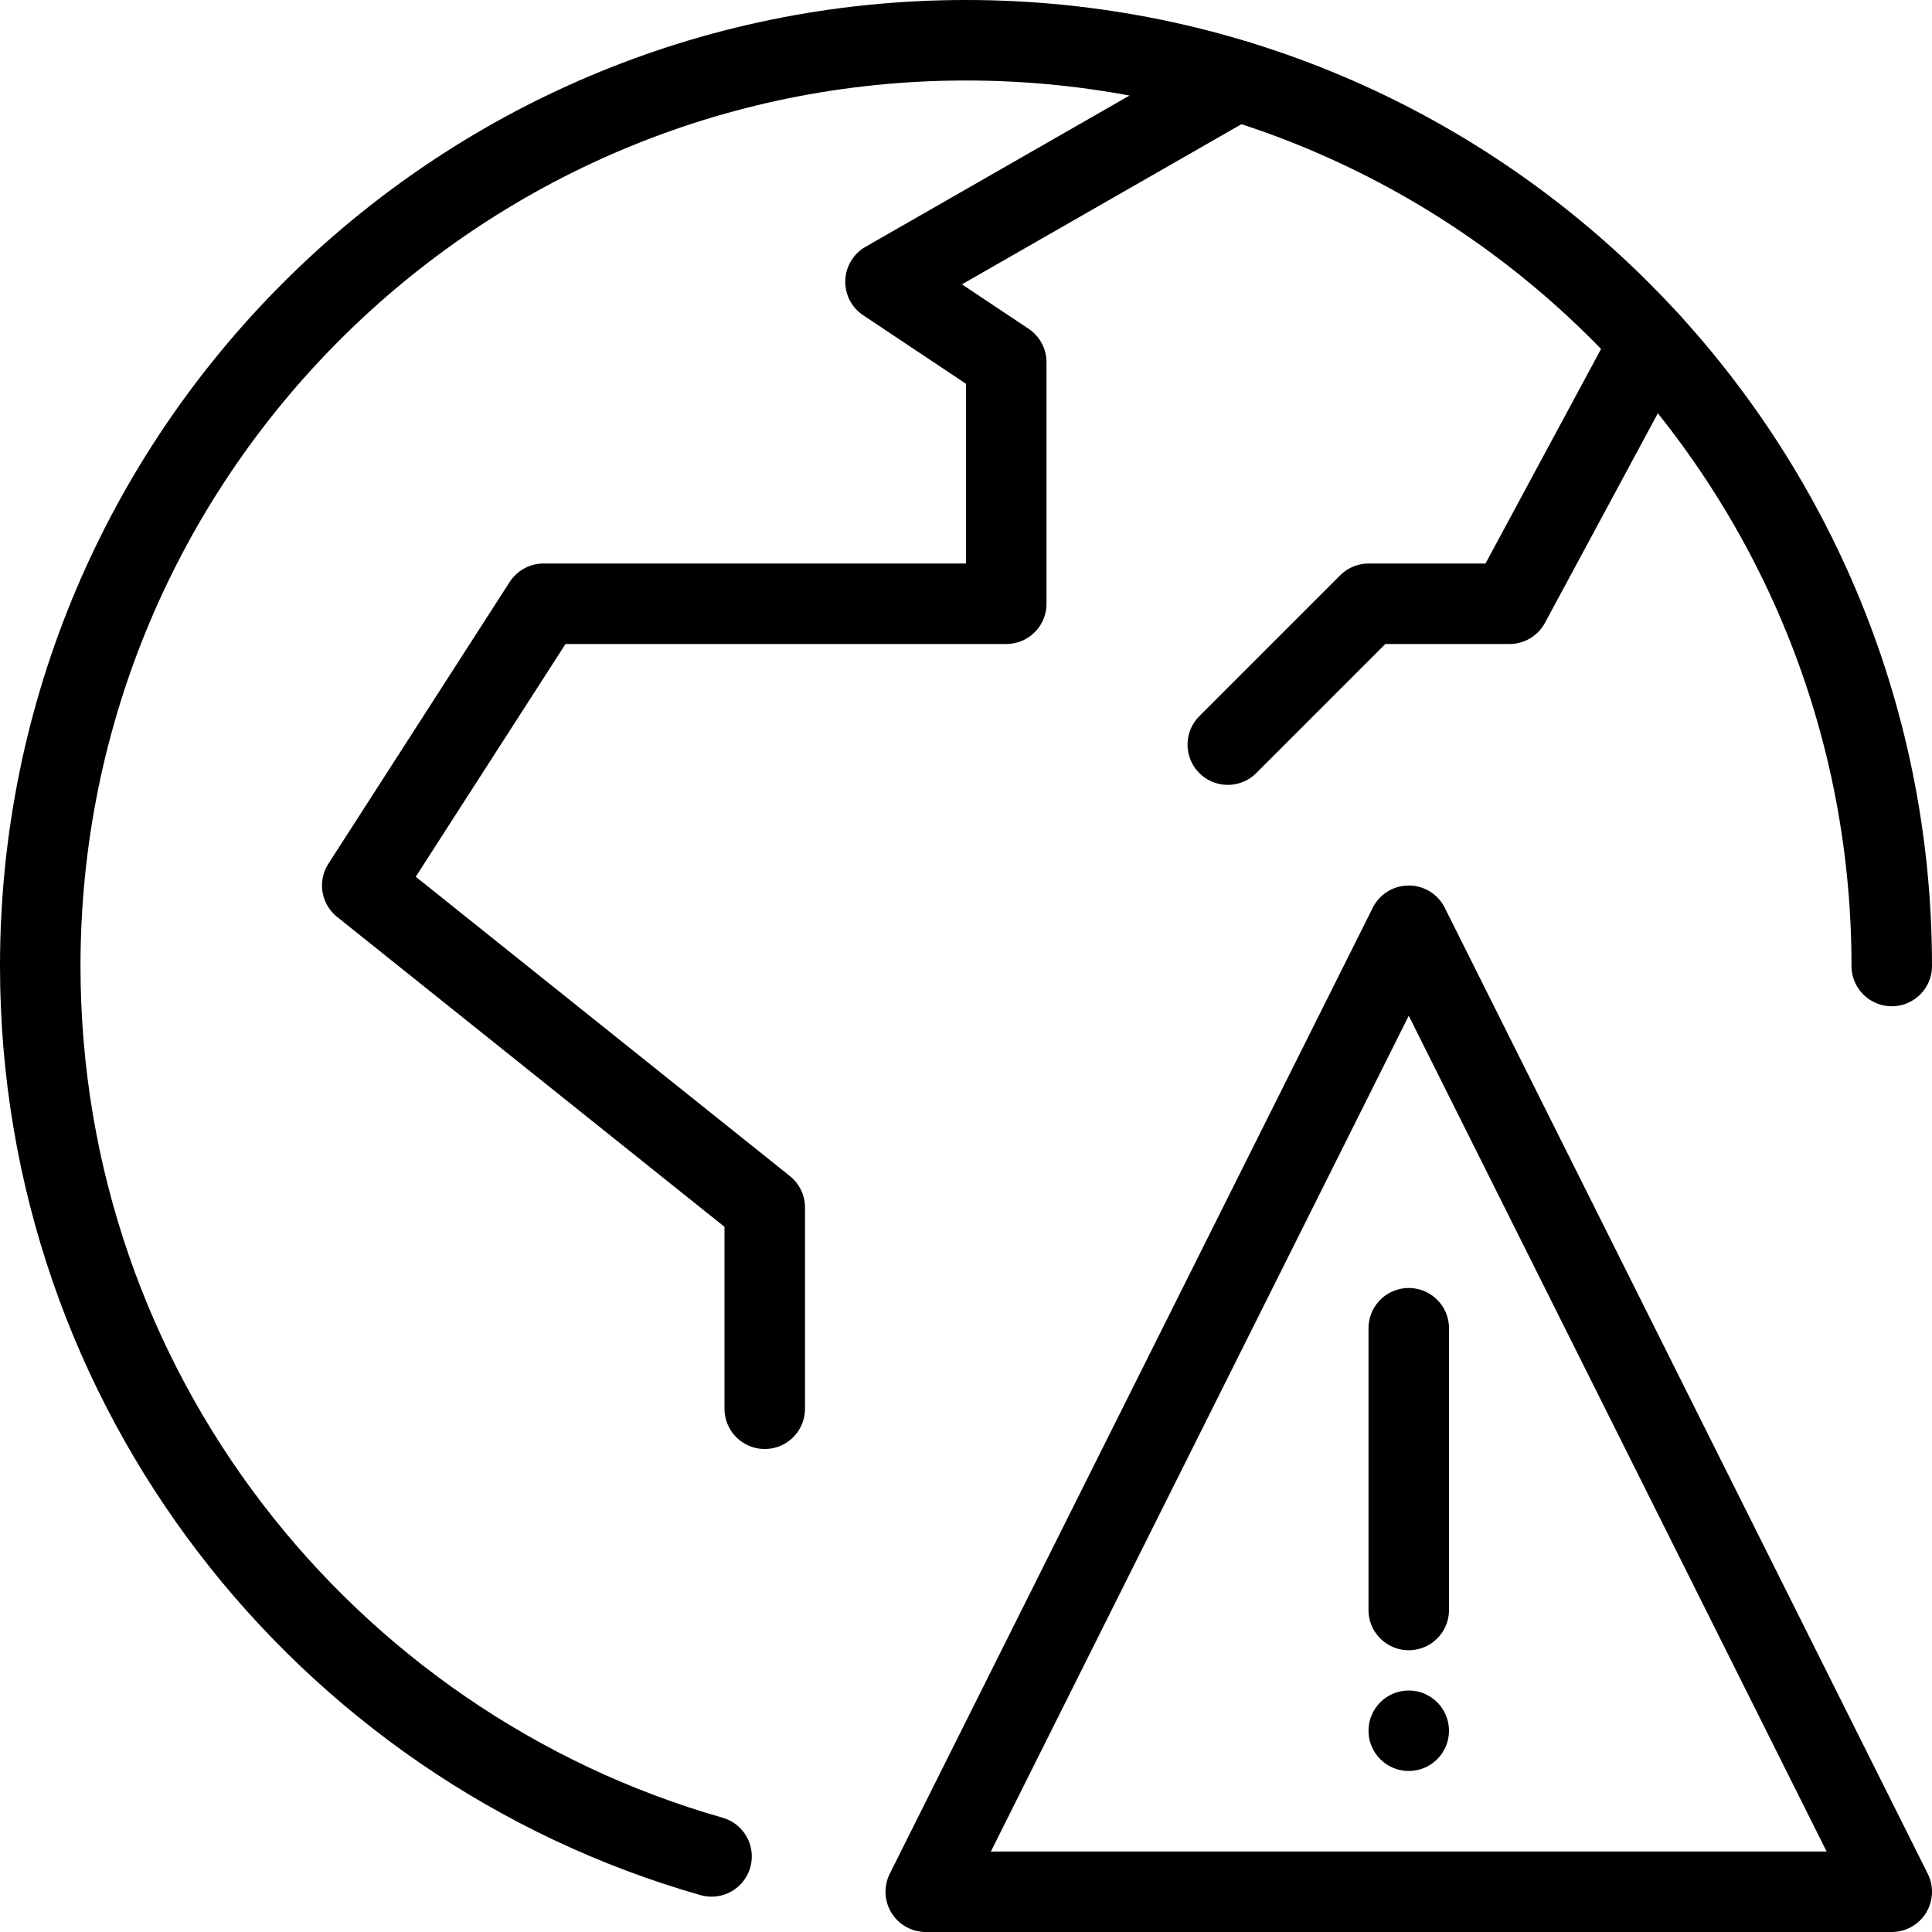
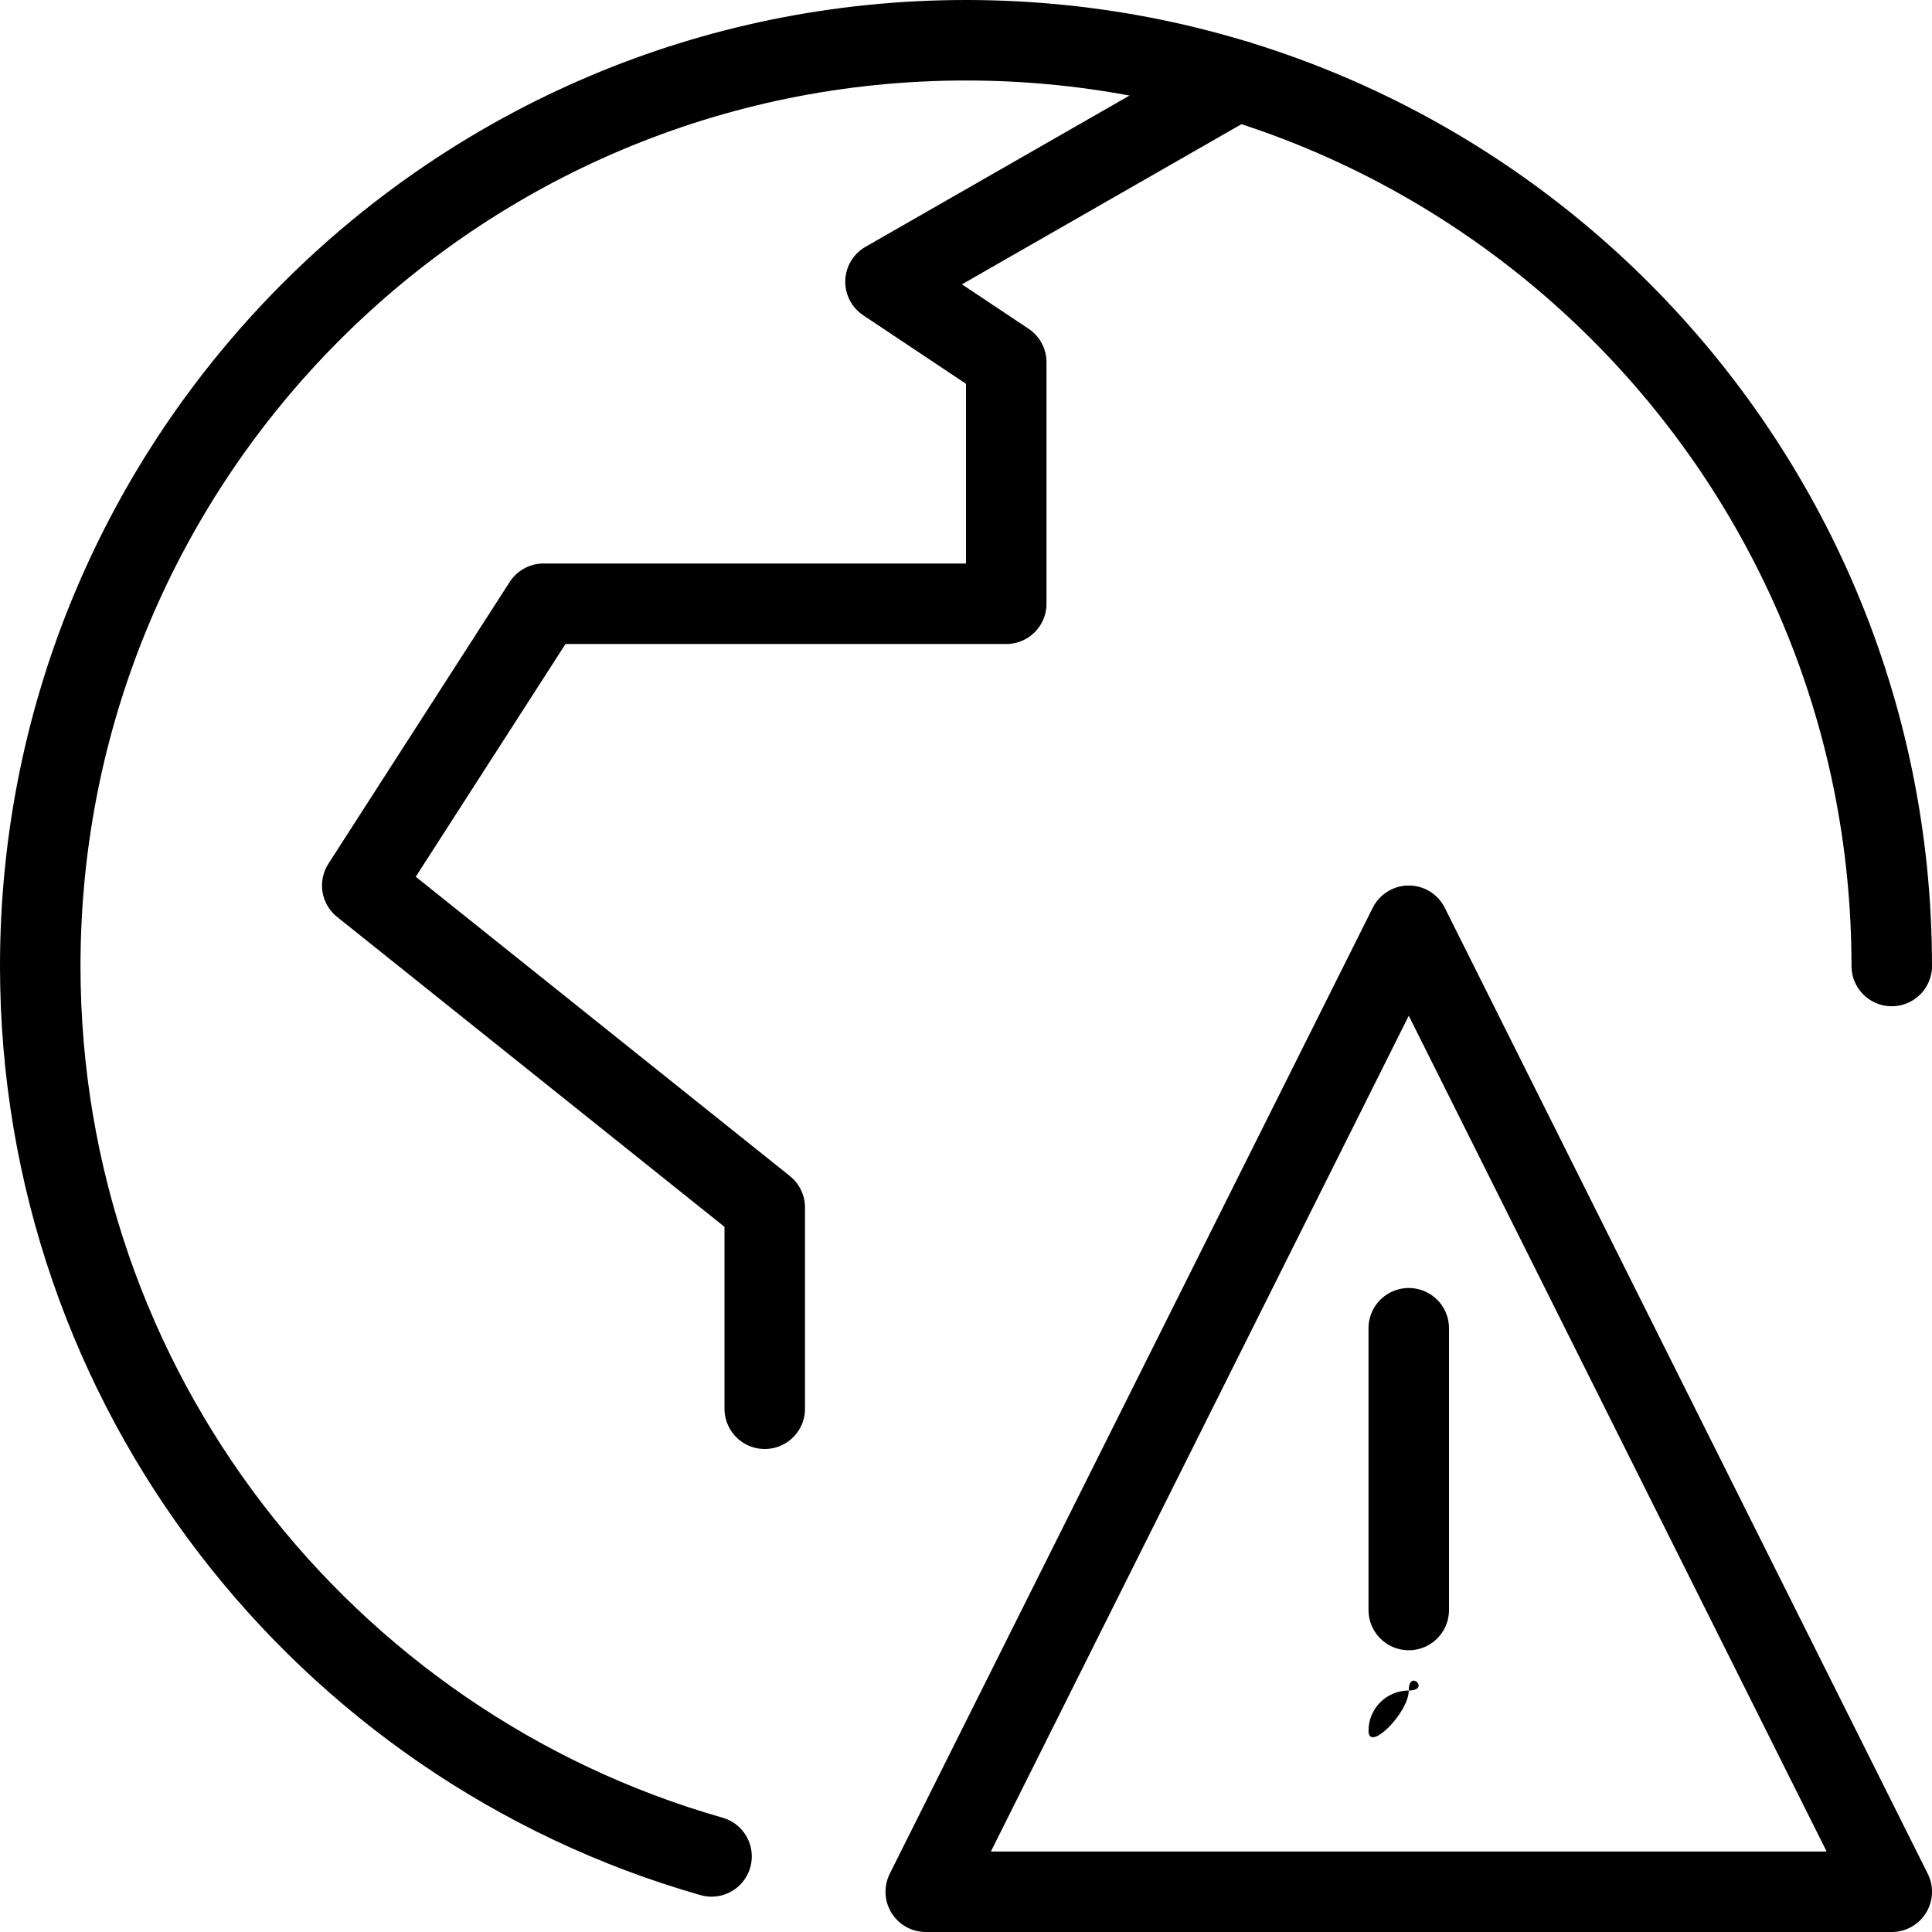
<svg xmlns="http://www.w3.org/2000/svg" version="1.1" x="0px" y="0px" width="24px" height="24px" viewBox="0 0 24 24" enable-background="new 0 0 24 24" xml:space="preserve">
  <g id="Outline_Icons">
    <g>
      <g>
        <polygon fill="none" stroke="#000000" stroke-linecap="round" stroke-linejoin="round" stroke-miterlimit="10" points="     11.5,23.5 23.5,23.5 17.5,11.5    " />
        <line fill="none" stroke="#000000" stroke-linecap="round" stroke-linejoin="round" stroke-miterlimit="10" x1="17.5" y1="16.5" x2="17.5" y2="20" />
        <g>
-           <path d="M17.5,21c-0.276,0-0.5,0.224-0.5,0.5s0.224,0.5,0.5,0.5s0.5-0.224,0.5-0.5S17.776,21,17.5,21L17.5,21z" />
+           <path d="M17.5,21c-0.276,0-0.5,0.224-0.5,0.5s0.5-0.224,0.5-0.5S17.776,21,17.5,21L17.5,21z" />
        </g>
      </g>
      <g>
        <path fill="none" stroke="#000000" stroke-linecap="round" stroke-linejoin="round" stroke-miterlimit="10" d="M8.839,23.061     C4.024,21.687,0.5,17.255,0.5,12C0.5,5.65,5.648,0.5,12,0.5c6.351,0,11.5,5.15,11.5,11.5" />
        <polyline fill="none" stroke="#000000" stroke-linecap="round" stroke-linejoin="round" stroke-miterlimit="10" points="     9.5,17.5 9.5,15 4.5,11 6.752,7.5 12.5,7.5 12.5,4.5 11,3.5 15.363,1    " />
-         <polyline fill="none" stroke="#000000" stroke-linecap="round" stroke-linejoin="round" stroke-miterlimit="10" points="     20.5,4.255 18.752,7.5 17.002,7.5 15.252,9.25    " />
      </g>
    </g>
  </g>
  <g id="invisible_shape">
    <rect fill="none" width="24" height="24" />
  </g>
</svg>